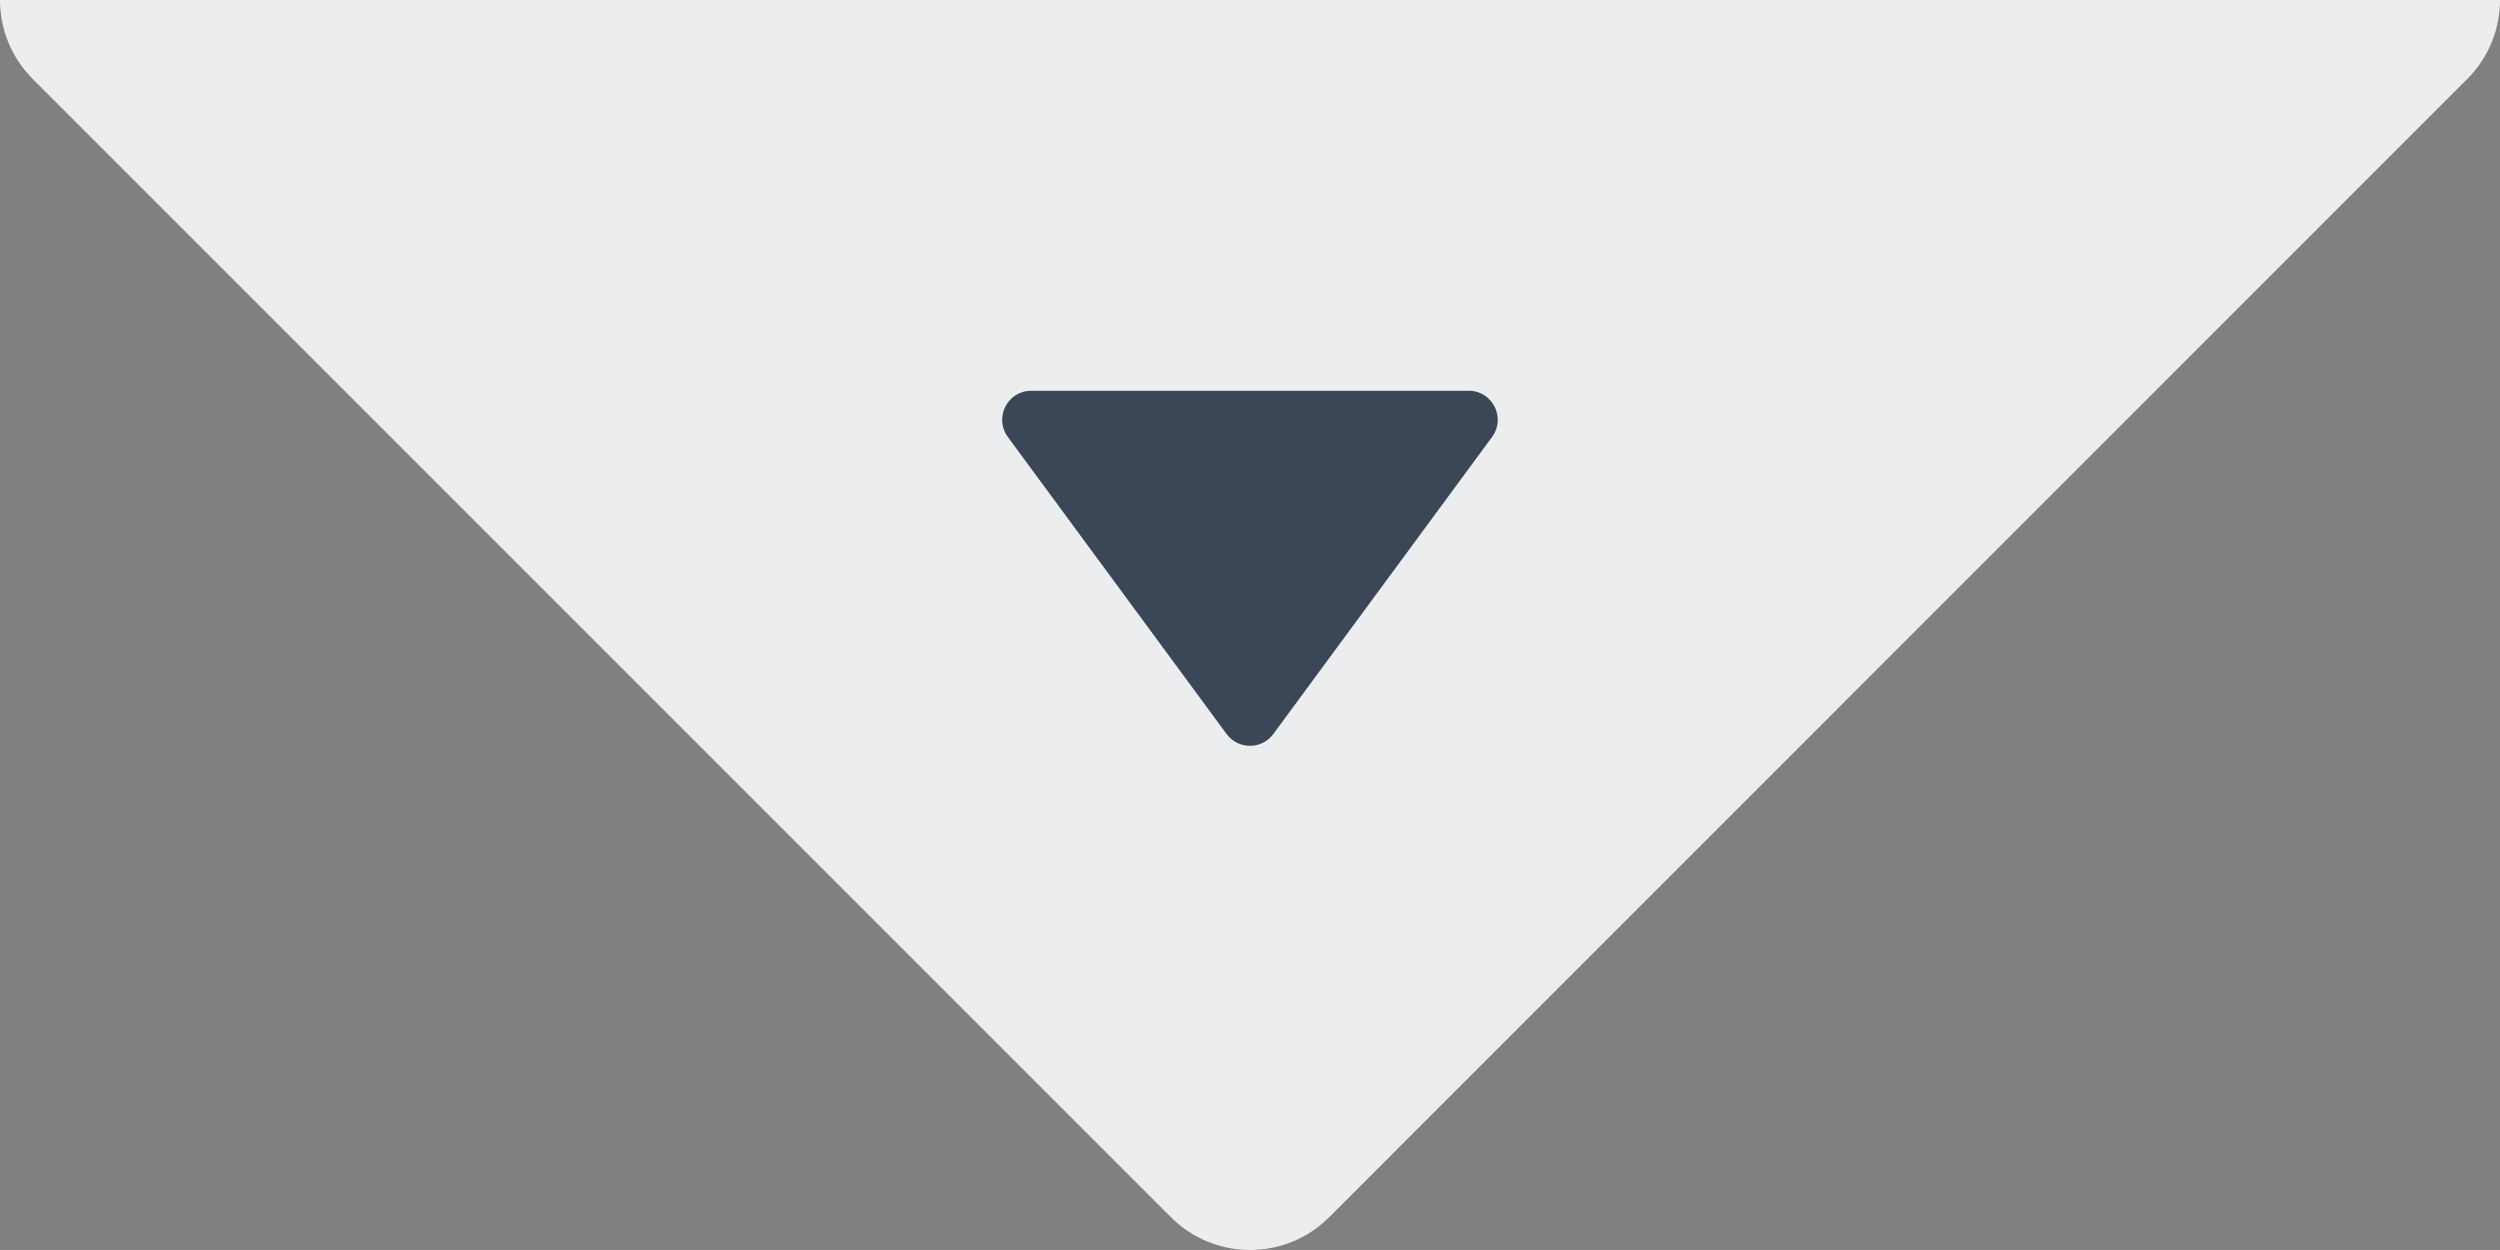
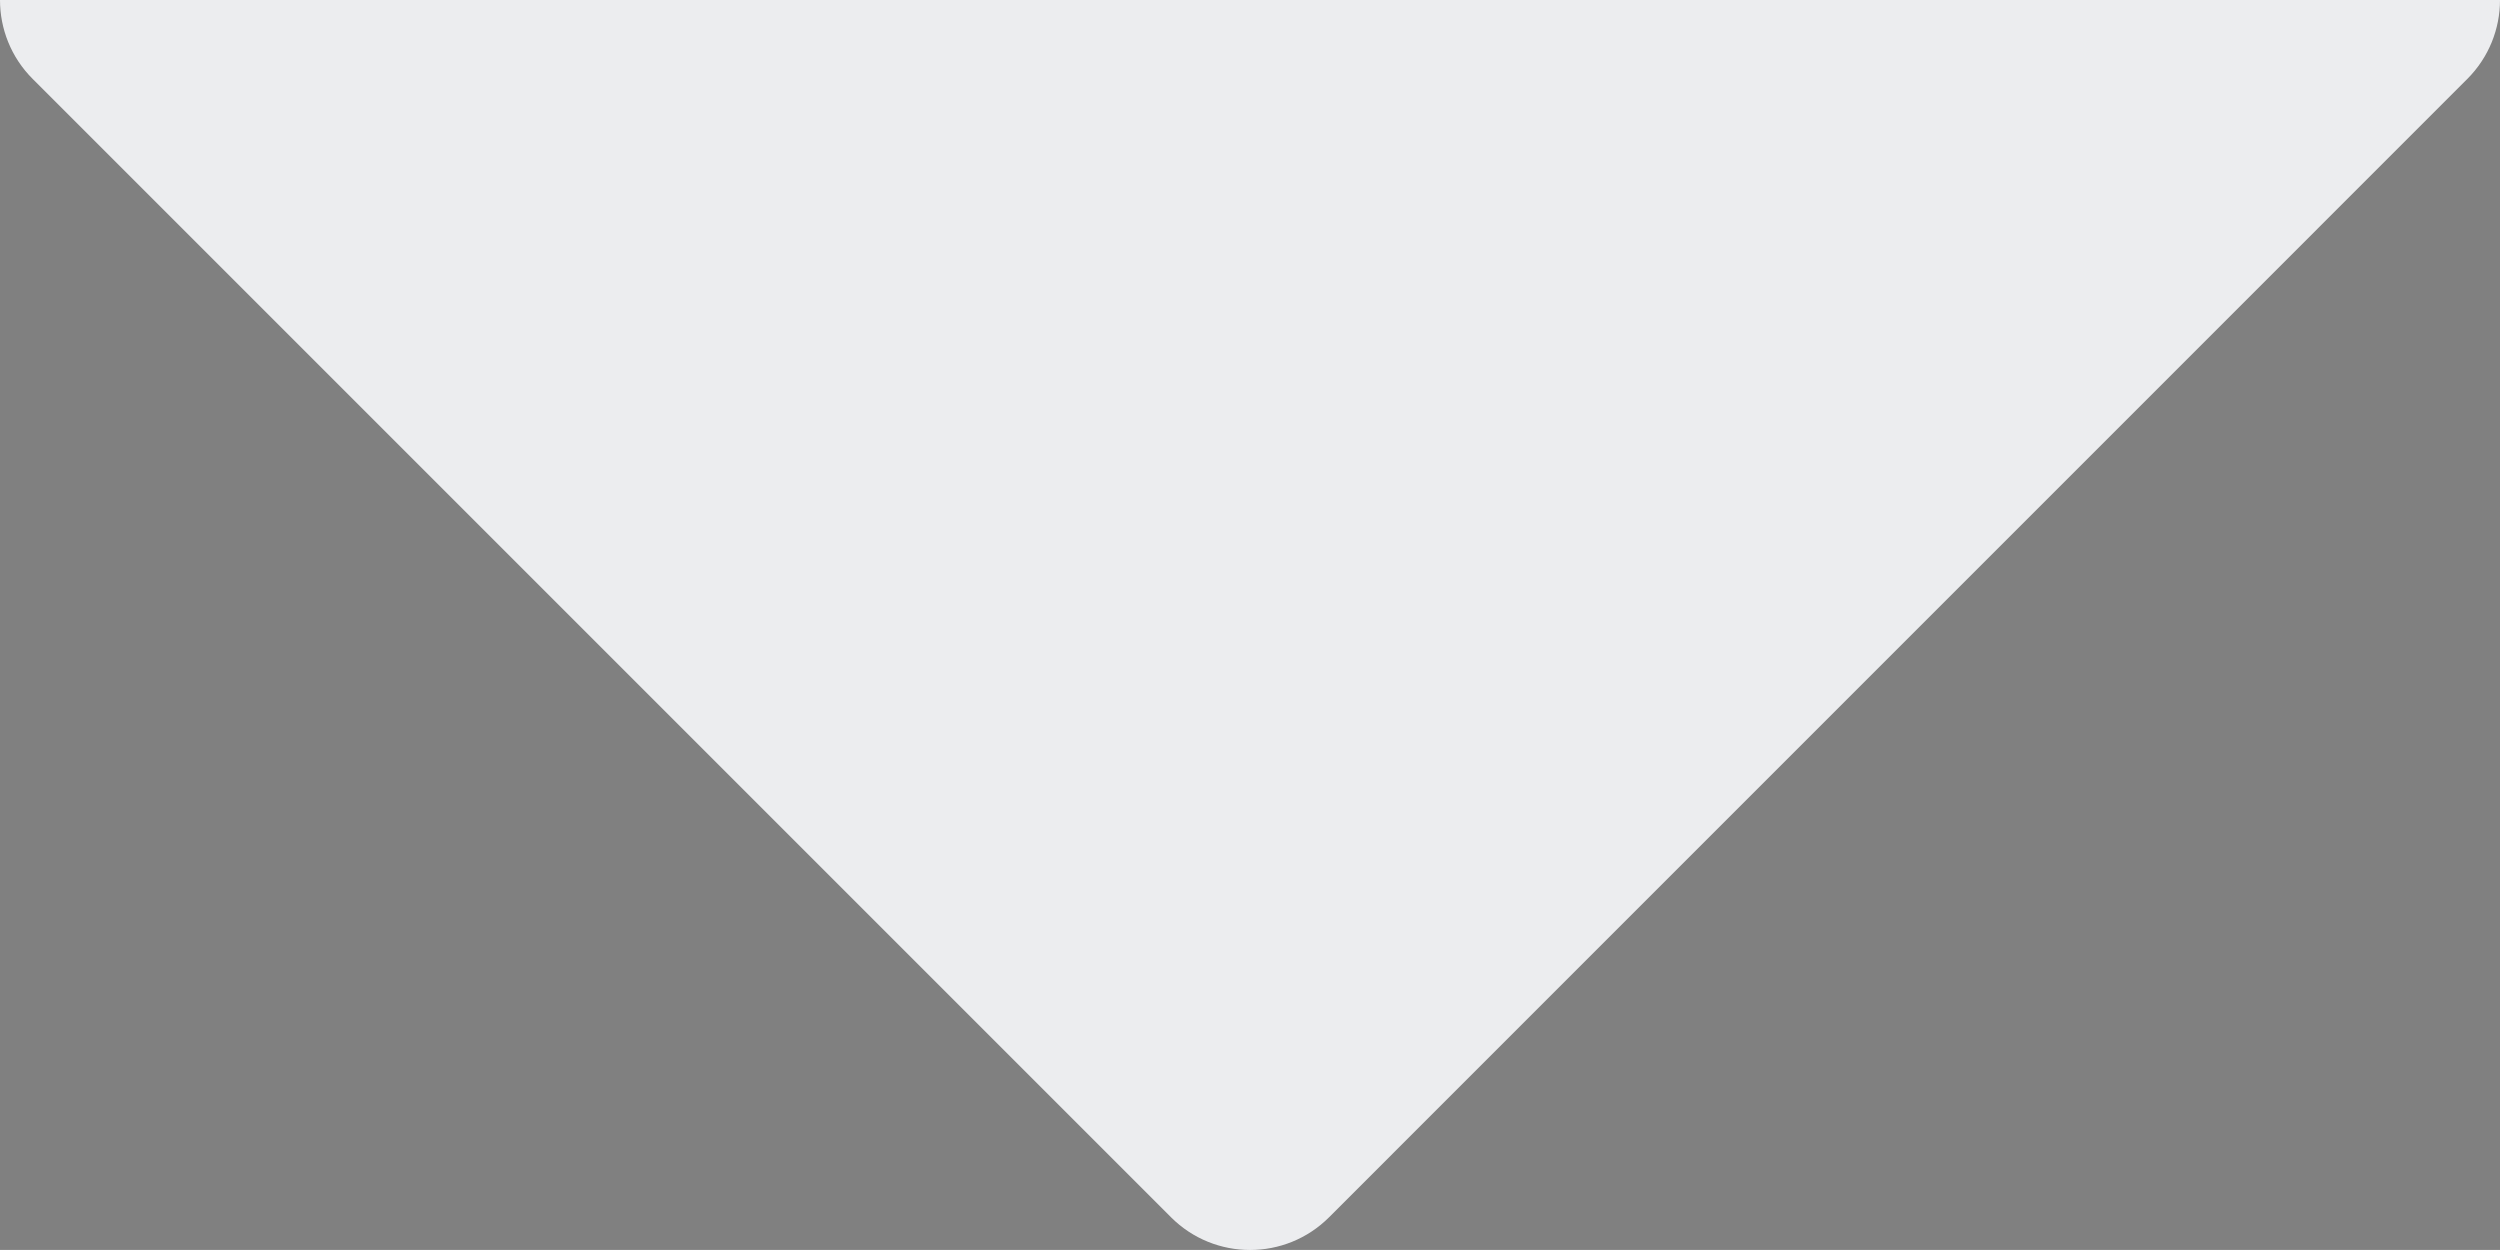
<svg xmlns="http://www.w3.org/2000/svg" id="Layer_2" data-name="Layer 2" viewBox="0 0 304.27 152.13">
  <rect x="0" y="0" width="304.27" height="152.13" fill="#808080" stroke="none" />
  <defs>
    <style>      .cls-1 {        fill: #ecedef;      }      .cls-2 {        fill: #3b4756;      }    </style>
  </defs>
  <g id="_00_Top" data-name="00 Top">
    <g>
      <path class="cls-1" d="m3.99,9.62l138.53,138.53c5.31,5.31,13.93,5.31,19.24,0L300.28,9.62c2.66-2.66,3.99-6.14,3.99-9.62H0c0,3.48,1.33,6.97,3.99,9.62Z" />
-       <path class="cls-2" d="m178.76,47.56h-53.26c-2.89,0-4.55,3.29-2.84,5.62l26.63,36.16c1.41,1.91,4.27,1.91,5.68,0l26.63-36.16c1.71-2.33.05-5.62-2.84-5.62Z" />
    </g>
  </g>
</svg>